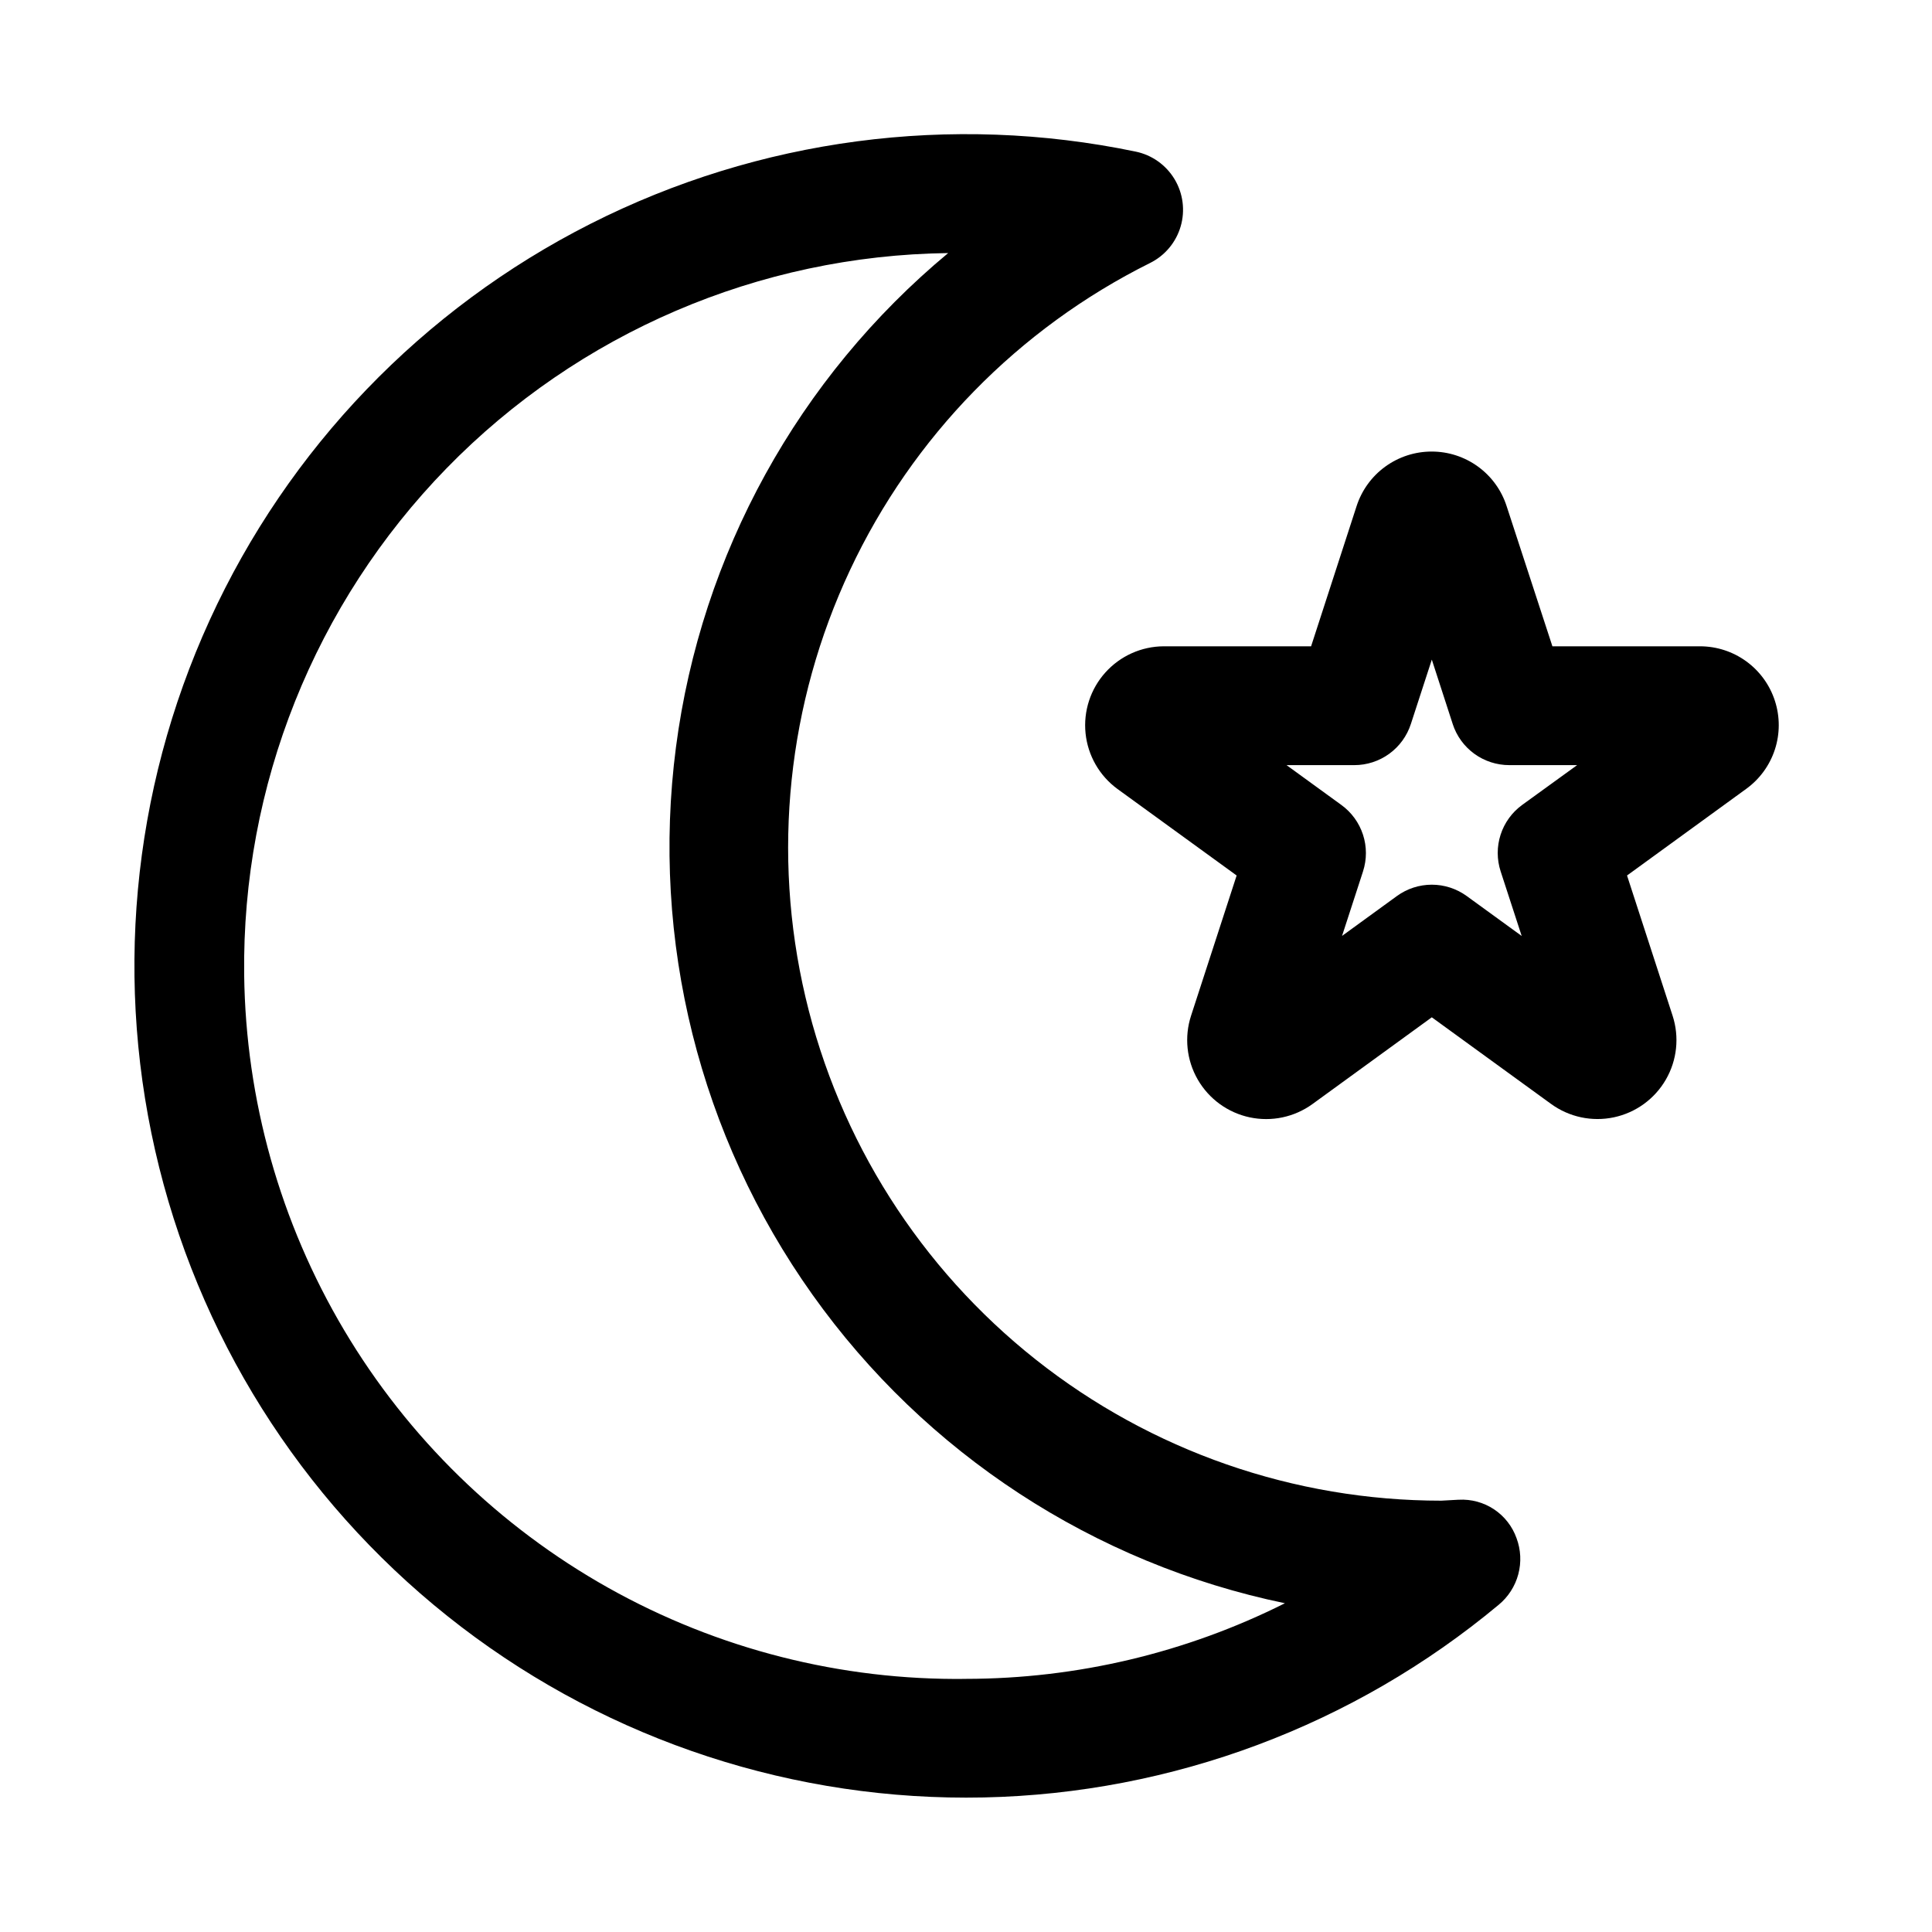
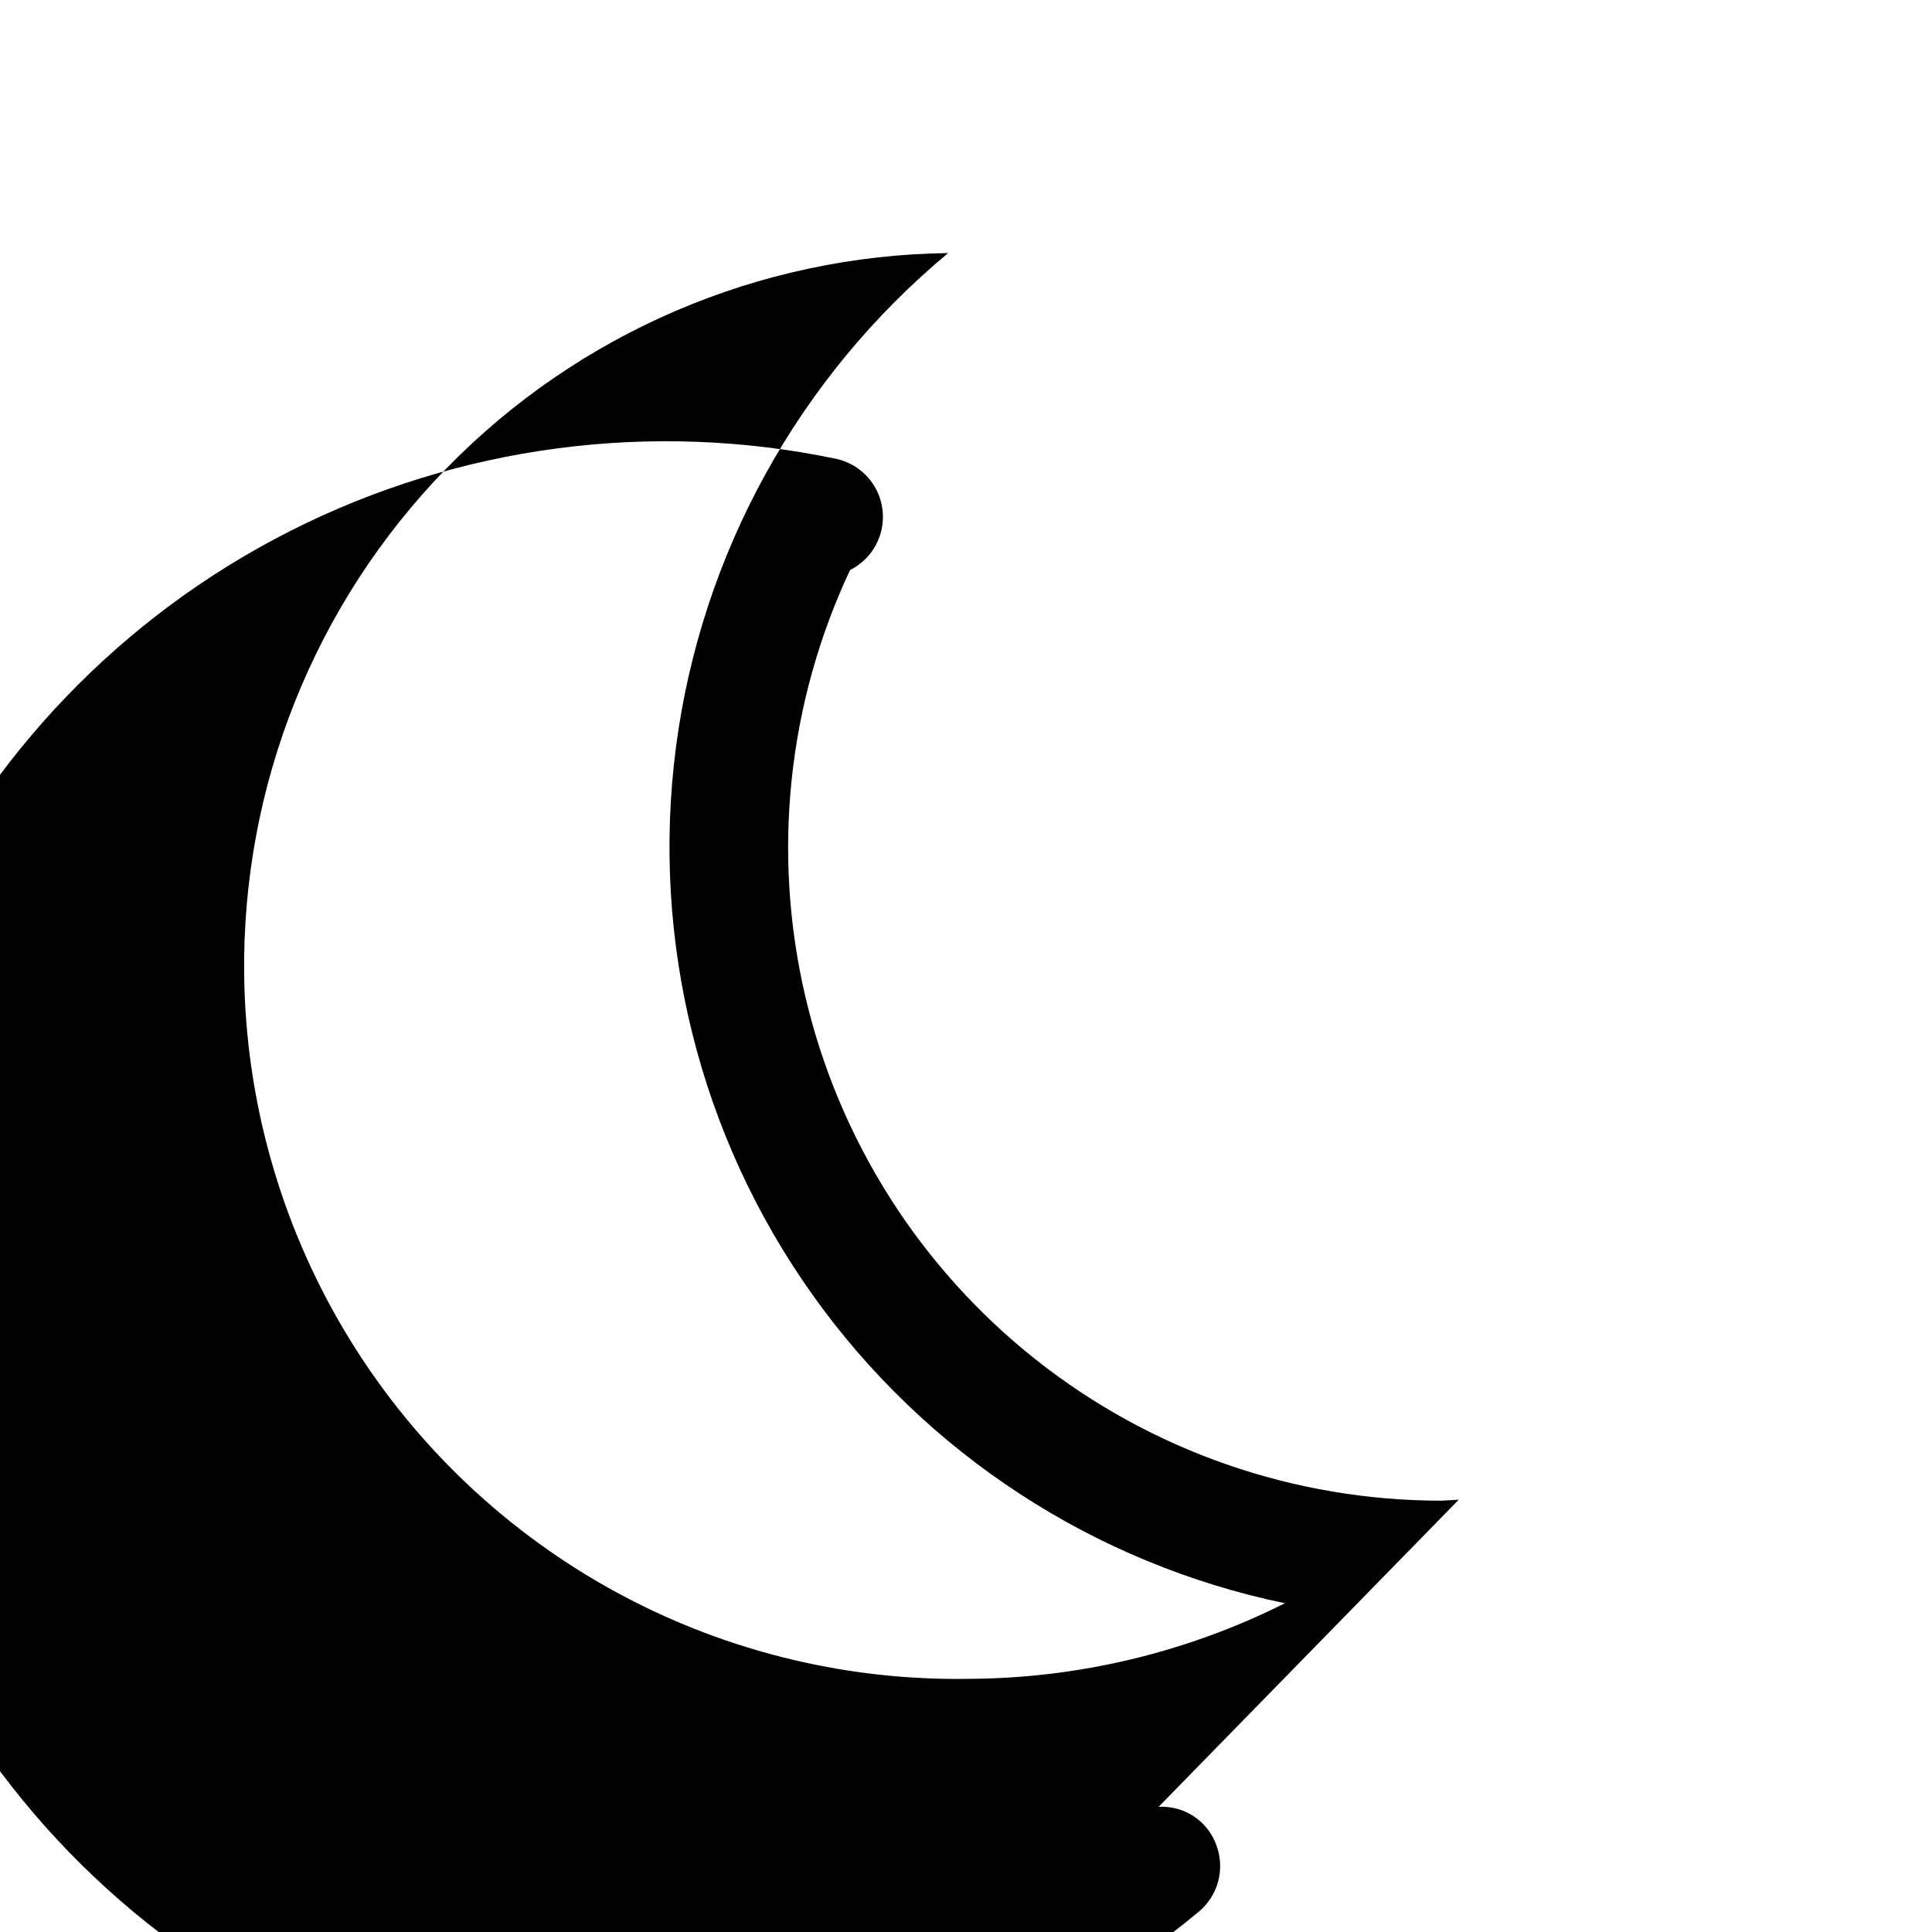
<svg xmlns="http://www.w3.org/2000/svg" fill="#000000" width="800px" height="800px" version="1.1" viewBox="144 144 512 512">
  <g>
-     <path d="m614.37 329.73c-1.359-4.207-4.016-7.871-7.59-10.469s-7.879-3.992-12.297-3.984h-39.078l-12.137-37.156c-1.352-4.203-4.004-7.863-7.574-10.461-3.566-2.598-7.867-3.996-12.277-3.992-4.422-0.008-8.727 1.391-12.305 3.988-3.574 2.594-6.234 6.258-7.598 10.465l-12.059 37.156h-39.047c-5.906 0.023-11.527 2.547-15.473 6.941-3.949 4.391-5.852 10.25-5.25 16.125 0.605 5.875 3.668 11.223 8.426 14.719l31.613 22.953-12.074 37.141c-1.84 5.641-1.199 11.797 1.766 16.938 2.965 5.141 7.969 8.781 13.773 10.016 5.805 1.234 11.859-0.051 16.656-3.543l31.598-22.969 31.598 22.953h0.004c4.793 3.492 10.848 4.781 16.648 3.551 5.801-1.23 10.809-4.863 13.777-10 2.969-5.133 3.617-11.289 1.785-16.93l-12.074-37.156 31.598-22.969c3.566-2.586 6.223-6.238 7.586-10.426 1.363-4.188 1.363-8.703 0.004-12.891zm-101.02-41.879m34.023 69.477c-2.684 1.961-4.68 4.715-5.699 7.879-1.02 3.16-1.016 6.566 0.016 9.723l5.574 17.113-14.562-10.578c-2.691-1.957-5.934-3.012-9.258-3.012-3.328 0-6.57 1.055-9.258 3.012l-14.531 10.562 5.559-17.098h-0.004c1.027-3.164 1.027-6.57-0.004-9.73-1.031-3.164-3.035-5.918-5.727-7.871l-14.531-10.562h17.965c3.324 0 6.562-1.055 9.254-3.008 2.688-1.957 4.691-4.711 5.719-7.871l5.559-17.082 5.543 17.082h-0.004c1.031 3.164 3.035 5.922 5.727 7.875s5.938 3.004 9.262 3.004h17.98z" />
-     <path d="m530.58 541.44-4.629 0.254c-39.016 0.004-76.887-13.176-107.47-37.398-30.586-24.227-52.09-58.074-61.023-96.051-8.93-37.98-4.769-77.863 11.812-113.18s44.609-63.996 79.535-81.383c3.93-1.961 6.859-5.473 8.086-9.691 1.227-4.215 0.637-8.754-1.629-12.516-2.266-3.762-5.996-6.406-10.297-7.297-48.918-10.184-99.844-3.445-144.43 19.113-44.586 22.555-80.184 59.59-100.96 105.04-20.773 45.441-25.492 96.594-13.383 145.07 12.113 48.477 40.332 91.398 80.039 121.73 39.703 30.332 88.539 46.273 138.49 45.211s98.066-19.066 136.45-51.059c2.527-2.086 4.344-4.91 5.188-8.074 0.848-3.168 0.684-6.519-0.465-9.59-1.109-3.121-3.203-5.801-5.965-7.637-2.762-1.832-6.043-2.723-9.355-2.535zm-130.58 47.484c-33.164 0.414-65.855-7.906-94.781-24.129-28.93-16.223-53.078-39.773-70.02-68.289-16.938-28.512-26.078-60.984-26.492-94.148-0.625-50.105 18.68-98.41 53.668-134.29 34.988-35.871 82.793-56.379 132.9-57.004-39.703 32.996-65.473 79.777-72.141 130.97-6.668 51.195 6.258 103.02 36.184 145.08 29.926 42.07 74.645 71.273 125.2 81.762-26.23 13.152-55.168 20.016-84.512 20.039z" />
+     <path d="m530.58 541.44-4.629 0.254c-39.016 0.004-76.887-13.176-107.47-37.398-30.586-24.227-52.09-58.074-61.023-96.051-8.93-37.98-4.769-77.863 11.812-113.18c3.93-1.961 6.859-5.473 8.086-9.691 1.227-4.215 0.637-8.754-1.629-12.516-2.266-3.762-5.996-6.406-10.297-7.297-48.918-10.184-99.844-3.445-144.43 19.113-44.586 22.555-80.184 59.59-100.96 105.04-20.773 45.441-25.492 96.594-13.383 145.07 12.113 48.477 40.332 91.398 80.039 121.73 39.703 30.332 88.539 46.273 138.49 45.211s98.066-19.066 136.45-51.059c2.527-2.086 4.344-4.91 5.188-8.074 0.848-3.168 0.684-6.519-0.465-9.59-1.109-3.121-3.203-5.801-5.965-7.637-2.762-1.832-6.043-2.723-9.355-2.535zm-130.58 47.484c-33.164 0.414-65.855-7.906-94.781-24.129-28.93-16.223-53.078-39.773-70.02-68.289-16.938-28.512-26.078-60.984-26.492-94.148-0.625-50.105 18.68-98.41 53.668-134.29 34.988-35.871 82.793-56.379 132.9-57.004-39.703 32.996-65.473 79.777-72.141 130.97-6.668 51.195 6.258 103.02 36.184 145.08 29.926 42.07 74.645 71.273 125.2 81.762-26.23 13.152-55.168 20.016-84.512 20.039z" />
  </g>
</svg>